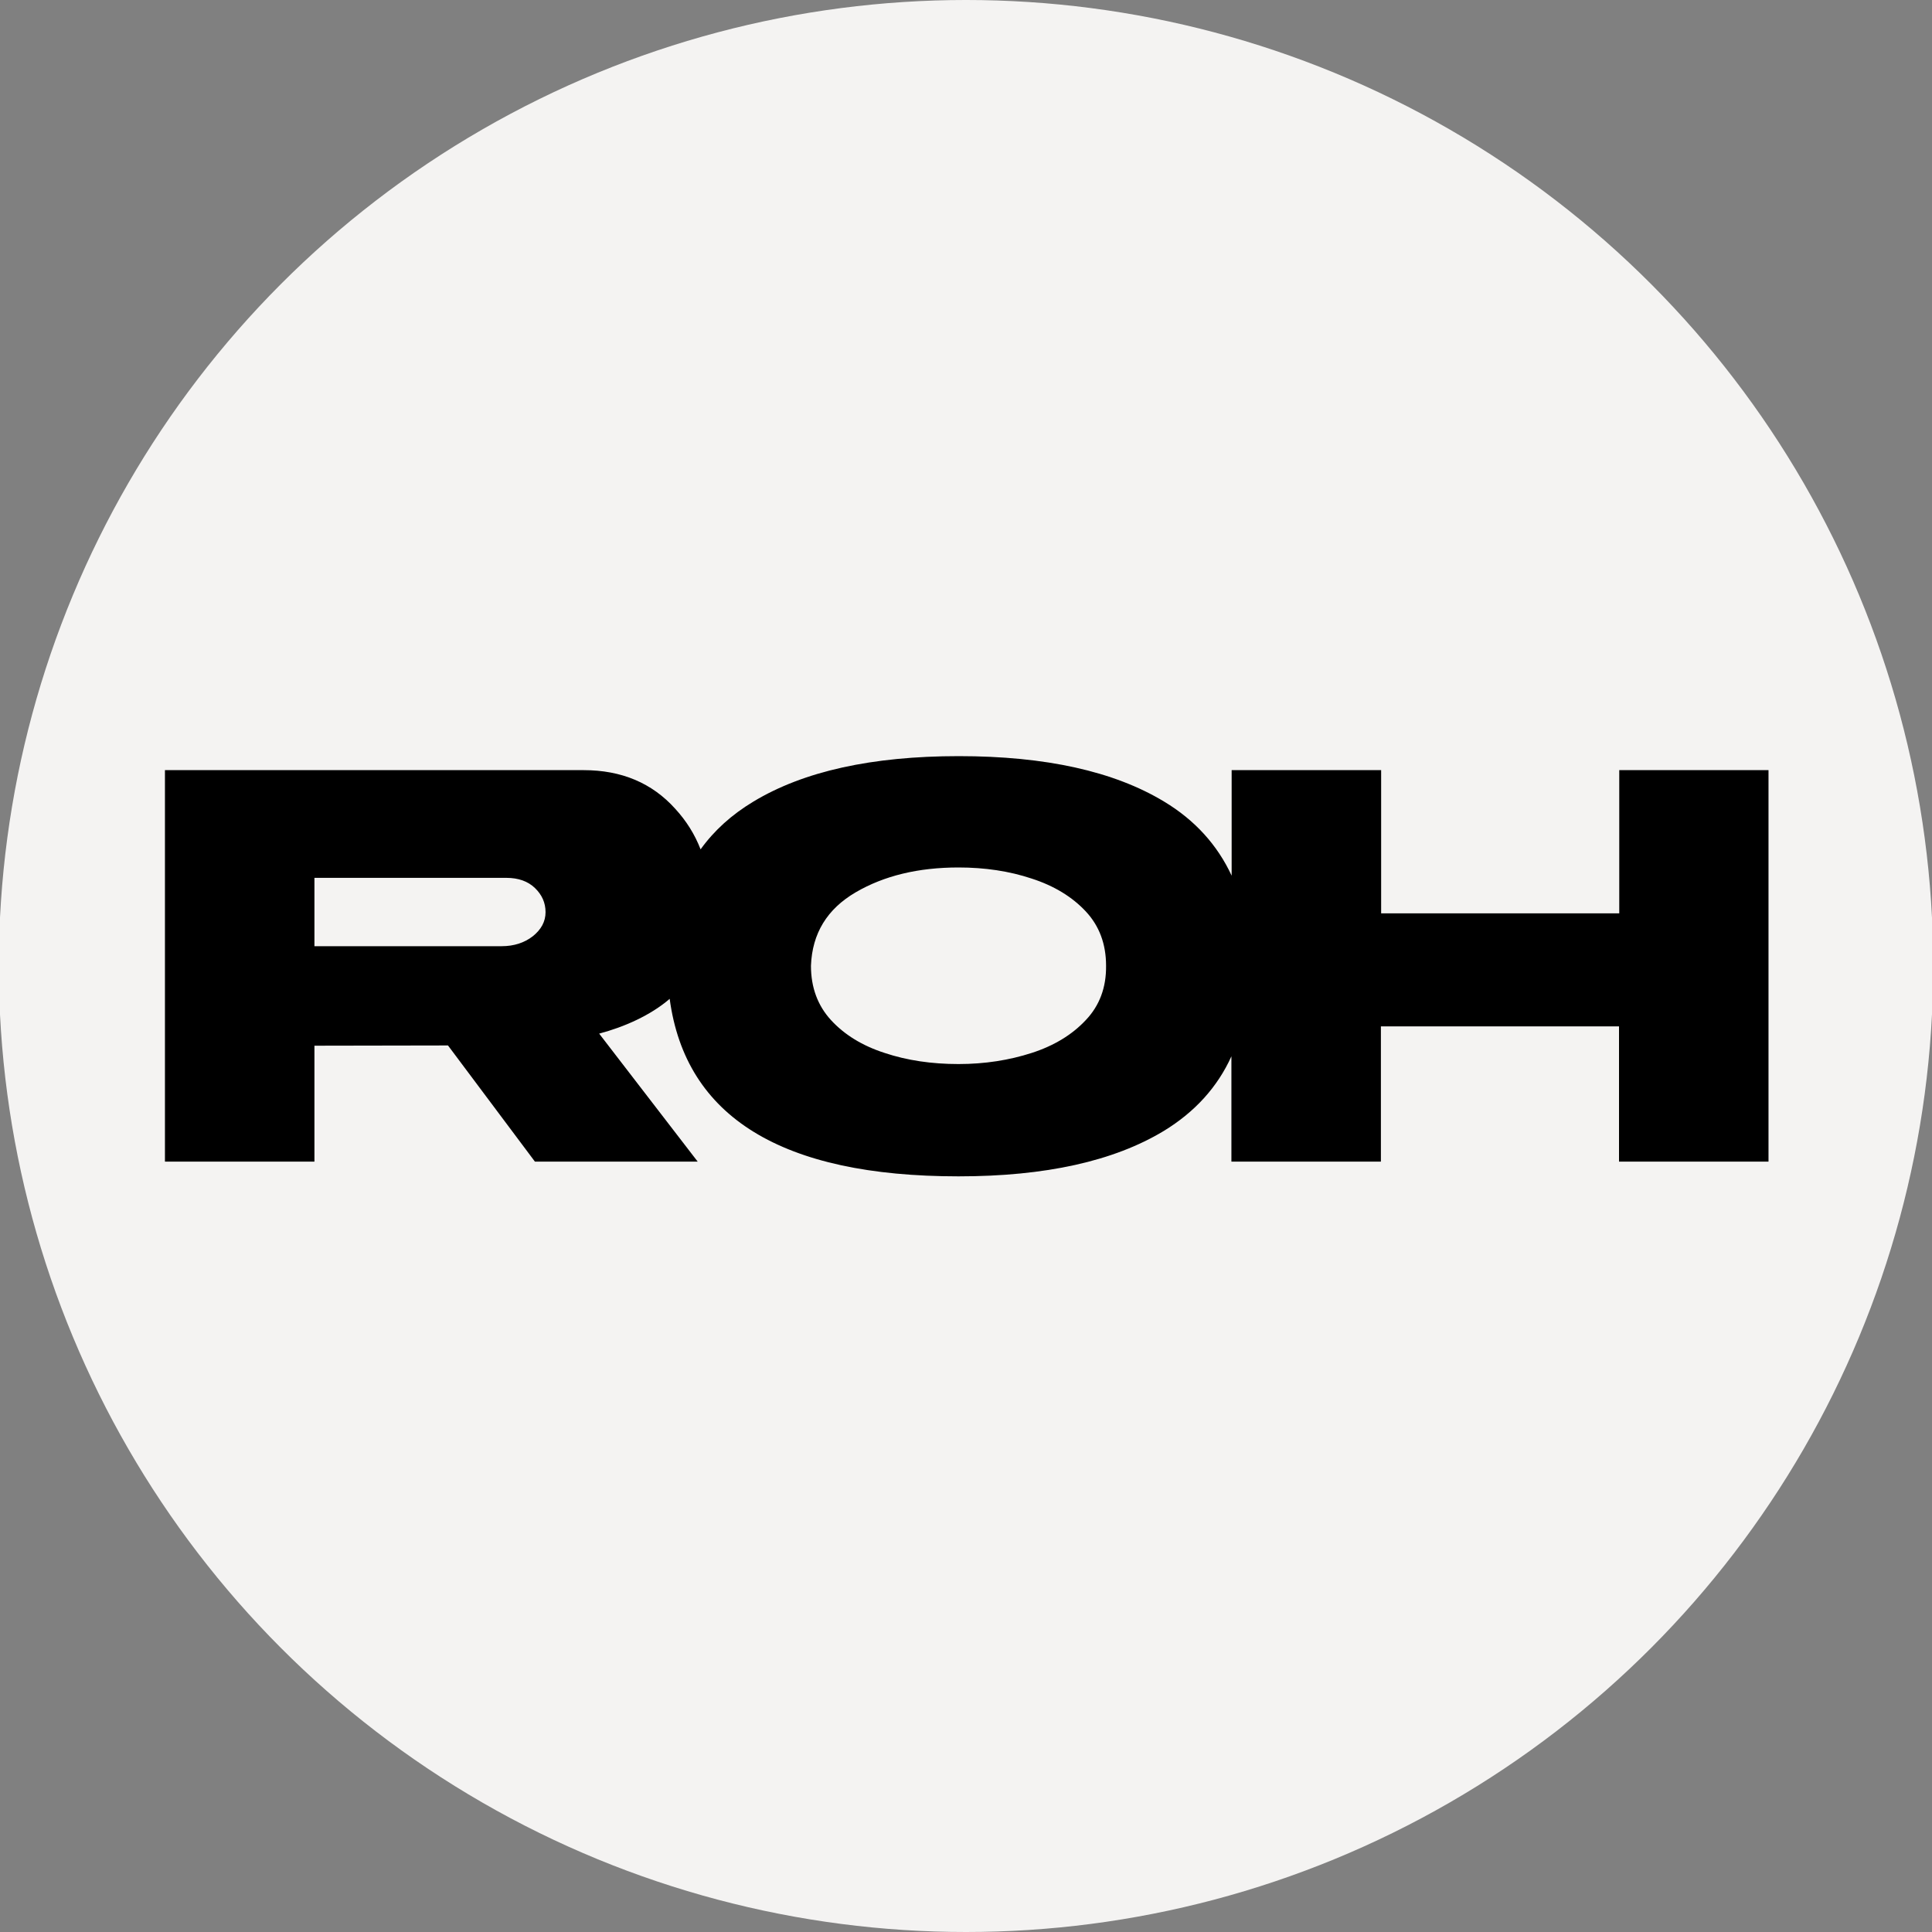
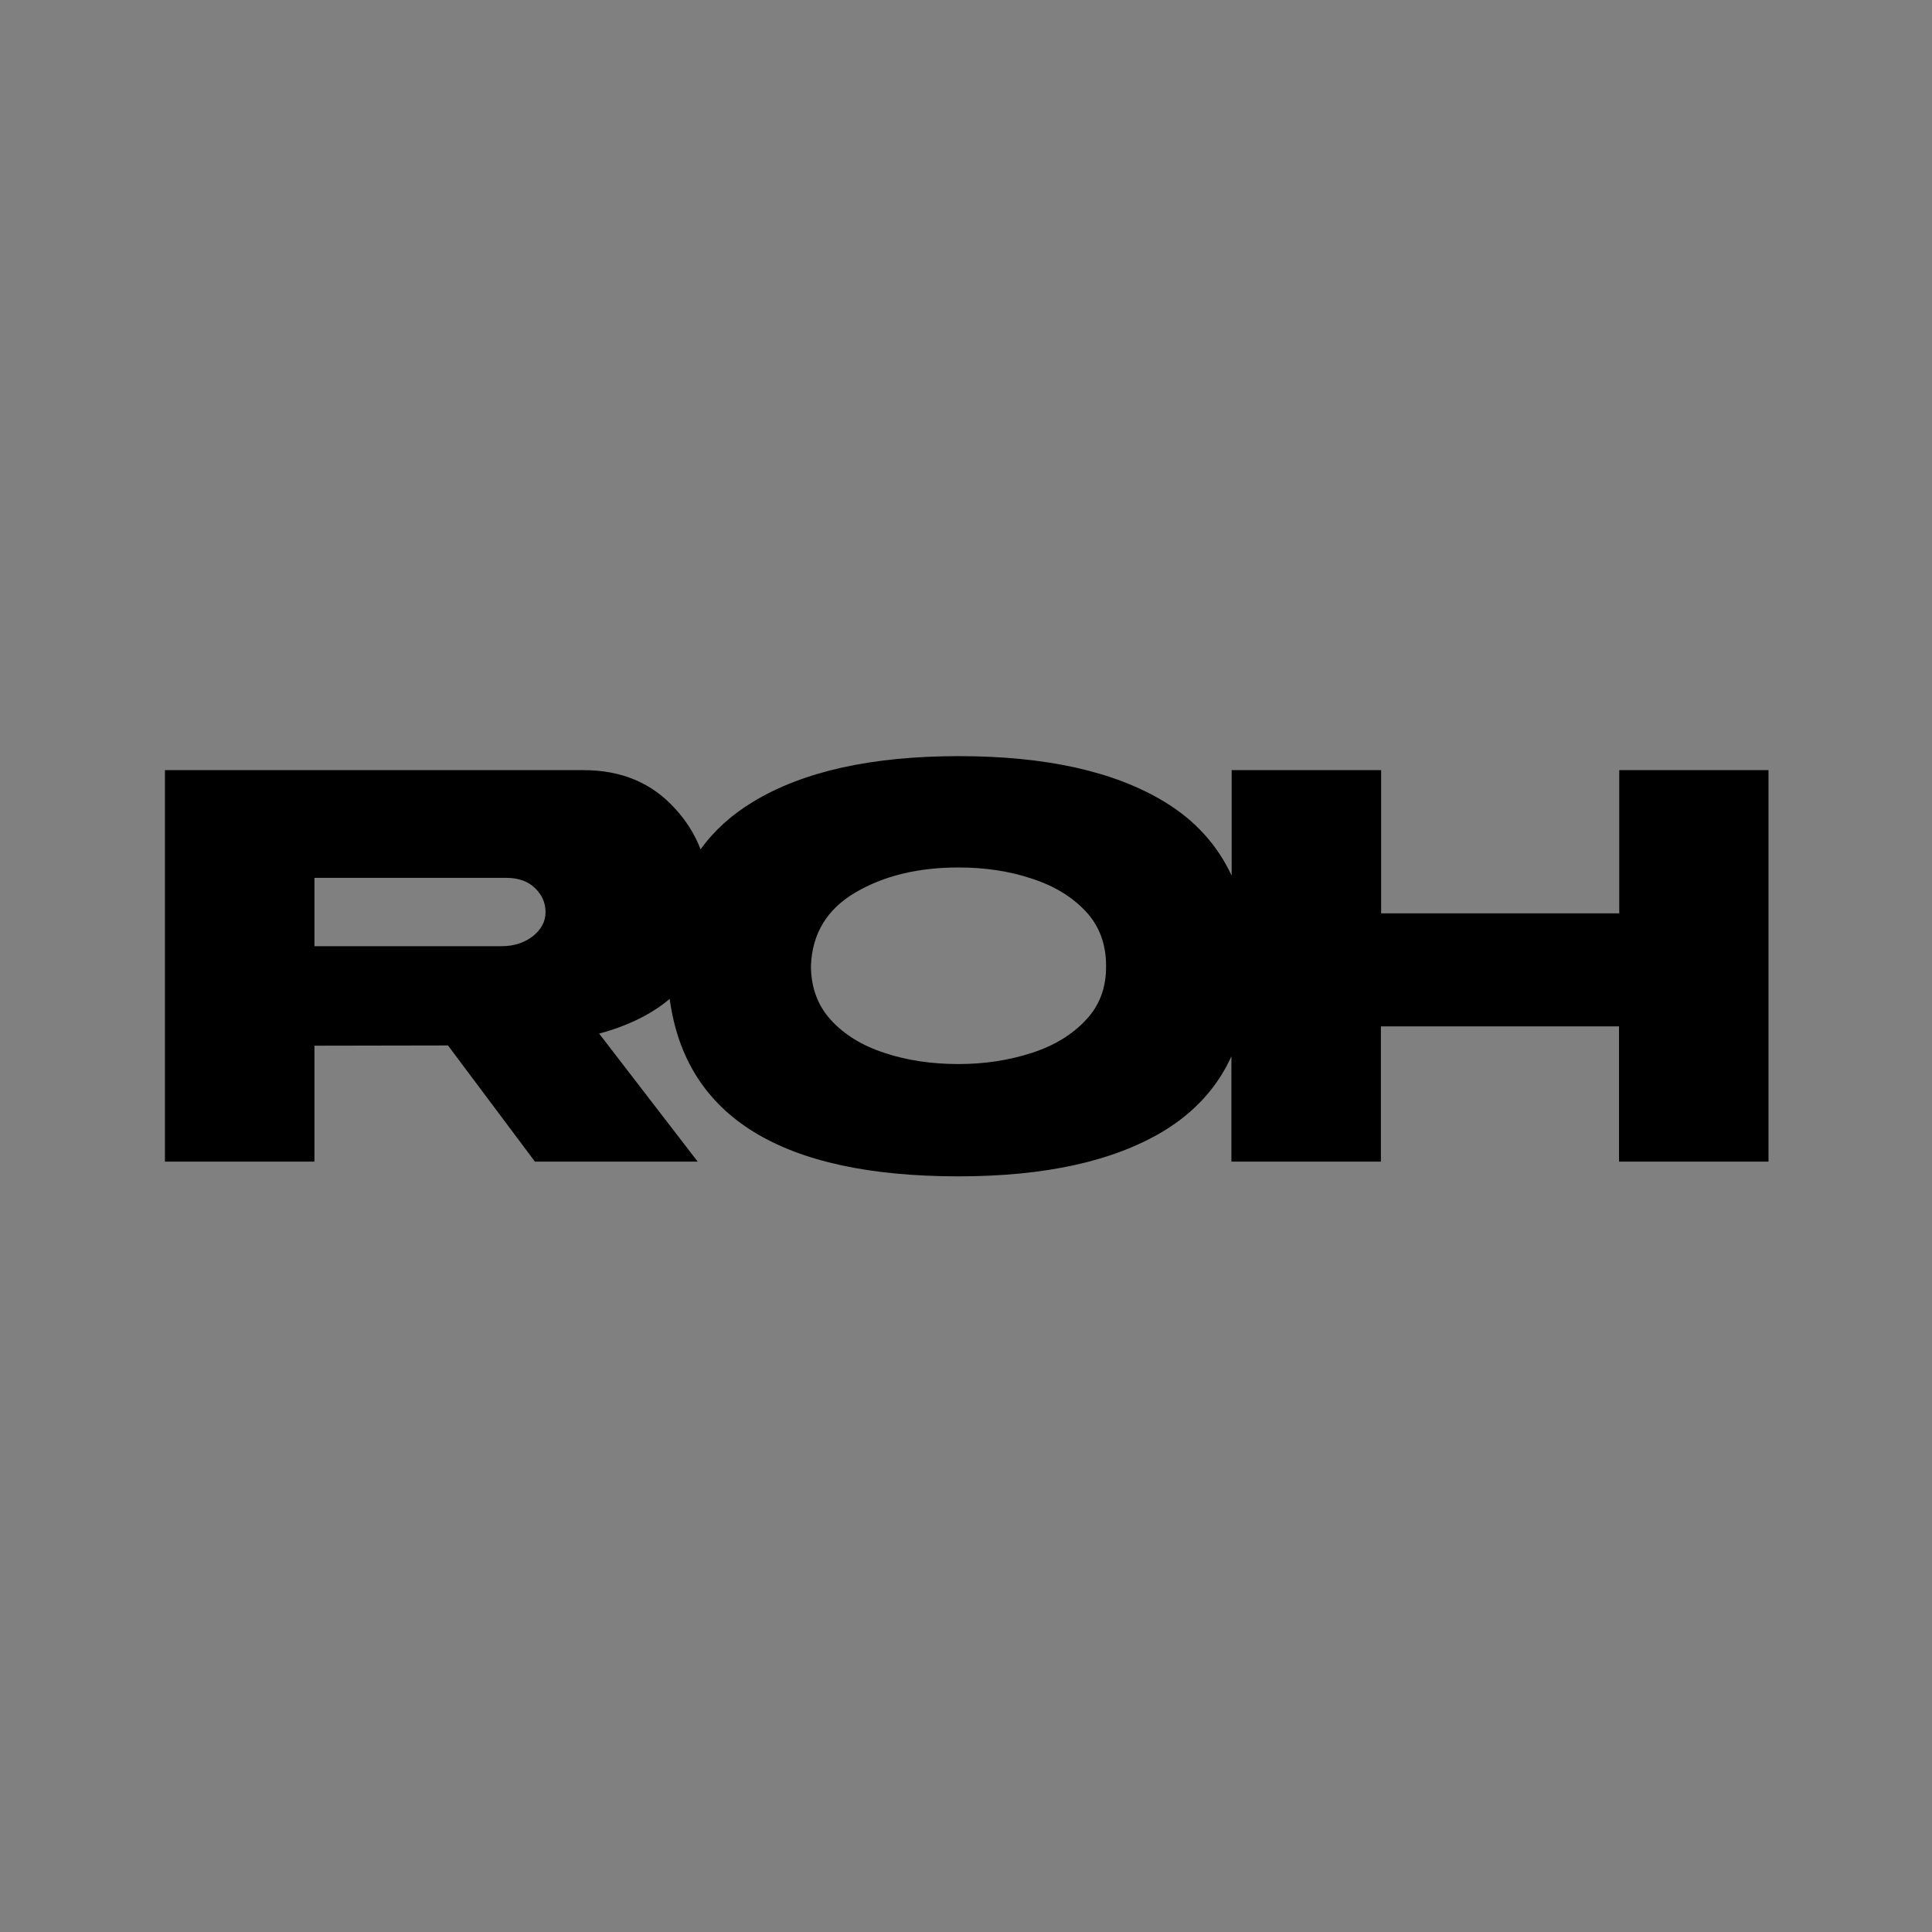
<svg xmlns="http://www.w3.org/2000/svg" version="1.1" id="Layer_1" x="0px" y="0px" viewBox="0 0 800 800" style="enable-background:new 0 0 800 800;" xml:space="preserve">
  <rect x="0" y="0" width="800" height="800" fill="#808080" stroke="none" />
  <style type="text/css">
	.st0{fill:#F4F3F2;}
</style>
-   <ellipse class="st0" cx="400" cy="400" rx="400.5" ry="400" />
  <g>
    <path d="M670.5,318.9v59.3h-98.6v-59.3h-61.9v43.7c-5.9-12.7-15.2-23-28-30.7c-20.7-12.5-49-18.8-85-18.8c-36,0-64.3,6.3-85,18.8   c-9,5.4-16.3,12-21.9,19.8c-2.4-6.2-5.9-11.8-10.5-16.8c-9.6-10.7-22.3-16-37.9-16H68.3V481h61.9v-48l55.3-0.1l36,48.1h67.4   l-40.8-53c10.2-2.7,21.2-7.5,29.2-14.4c6.6,49,46.5,73.5,119.6,73.5c36,0,64.3-6.3,85-18.8c12.8-7.8,22.2-18.1,28-30.9V481h61.9   V425h98.6V481h61.9V318.9H670.5z M220.6,387.7c-3.5,2.7-7.8,4.1-12.9,4.1h-77.5v-28.3h79.5c4.9,0,8.9,1.4,11.8,4.2   c2.9,2.8,4.4,6.1,4.4,10C225.9,381.6,224.1,384.9,220.6,387.7z M449.6,422.4c-5.6,6-13.1,10.6-22.4,13.6c-9.3,3-19.4,4.6-30.3,4.6   c-11.1,0-21.3-1.5-30.6-4.6c-9.3-3-16.7-7.6-22.2-13.6c-5.5-6-8.3-13.5-8.3-22.5c0.5-13.4,6.7-23.5,18.5-30.4   c11.8-6.9,26-10.3,42.6-10.3c10.9,0,21,1.5,30.3,4.6c9.3,3,16.8,7.6,22.4,13.6c5.6,6,8.4,13.5,8.4,22.5   C458.1,408.9,455.3,416.4,449.6,422.4z" />
  </g>
  <g>
</g>
  <g>
</g>
  <g>
</g>
  <g>
</g>
  <g>
</g>
  <g>
</g>
</svg>